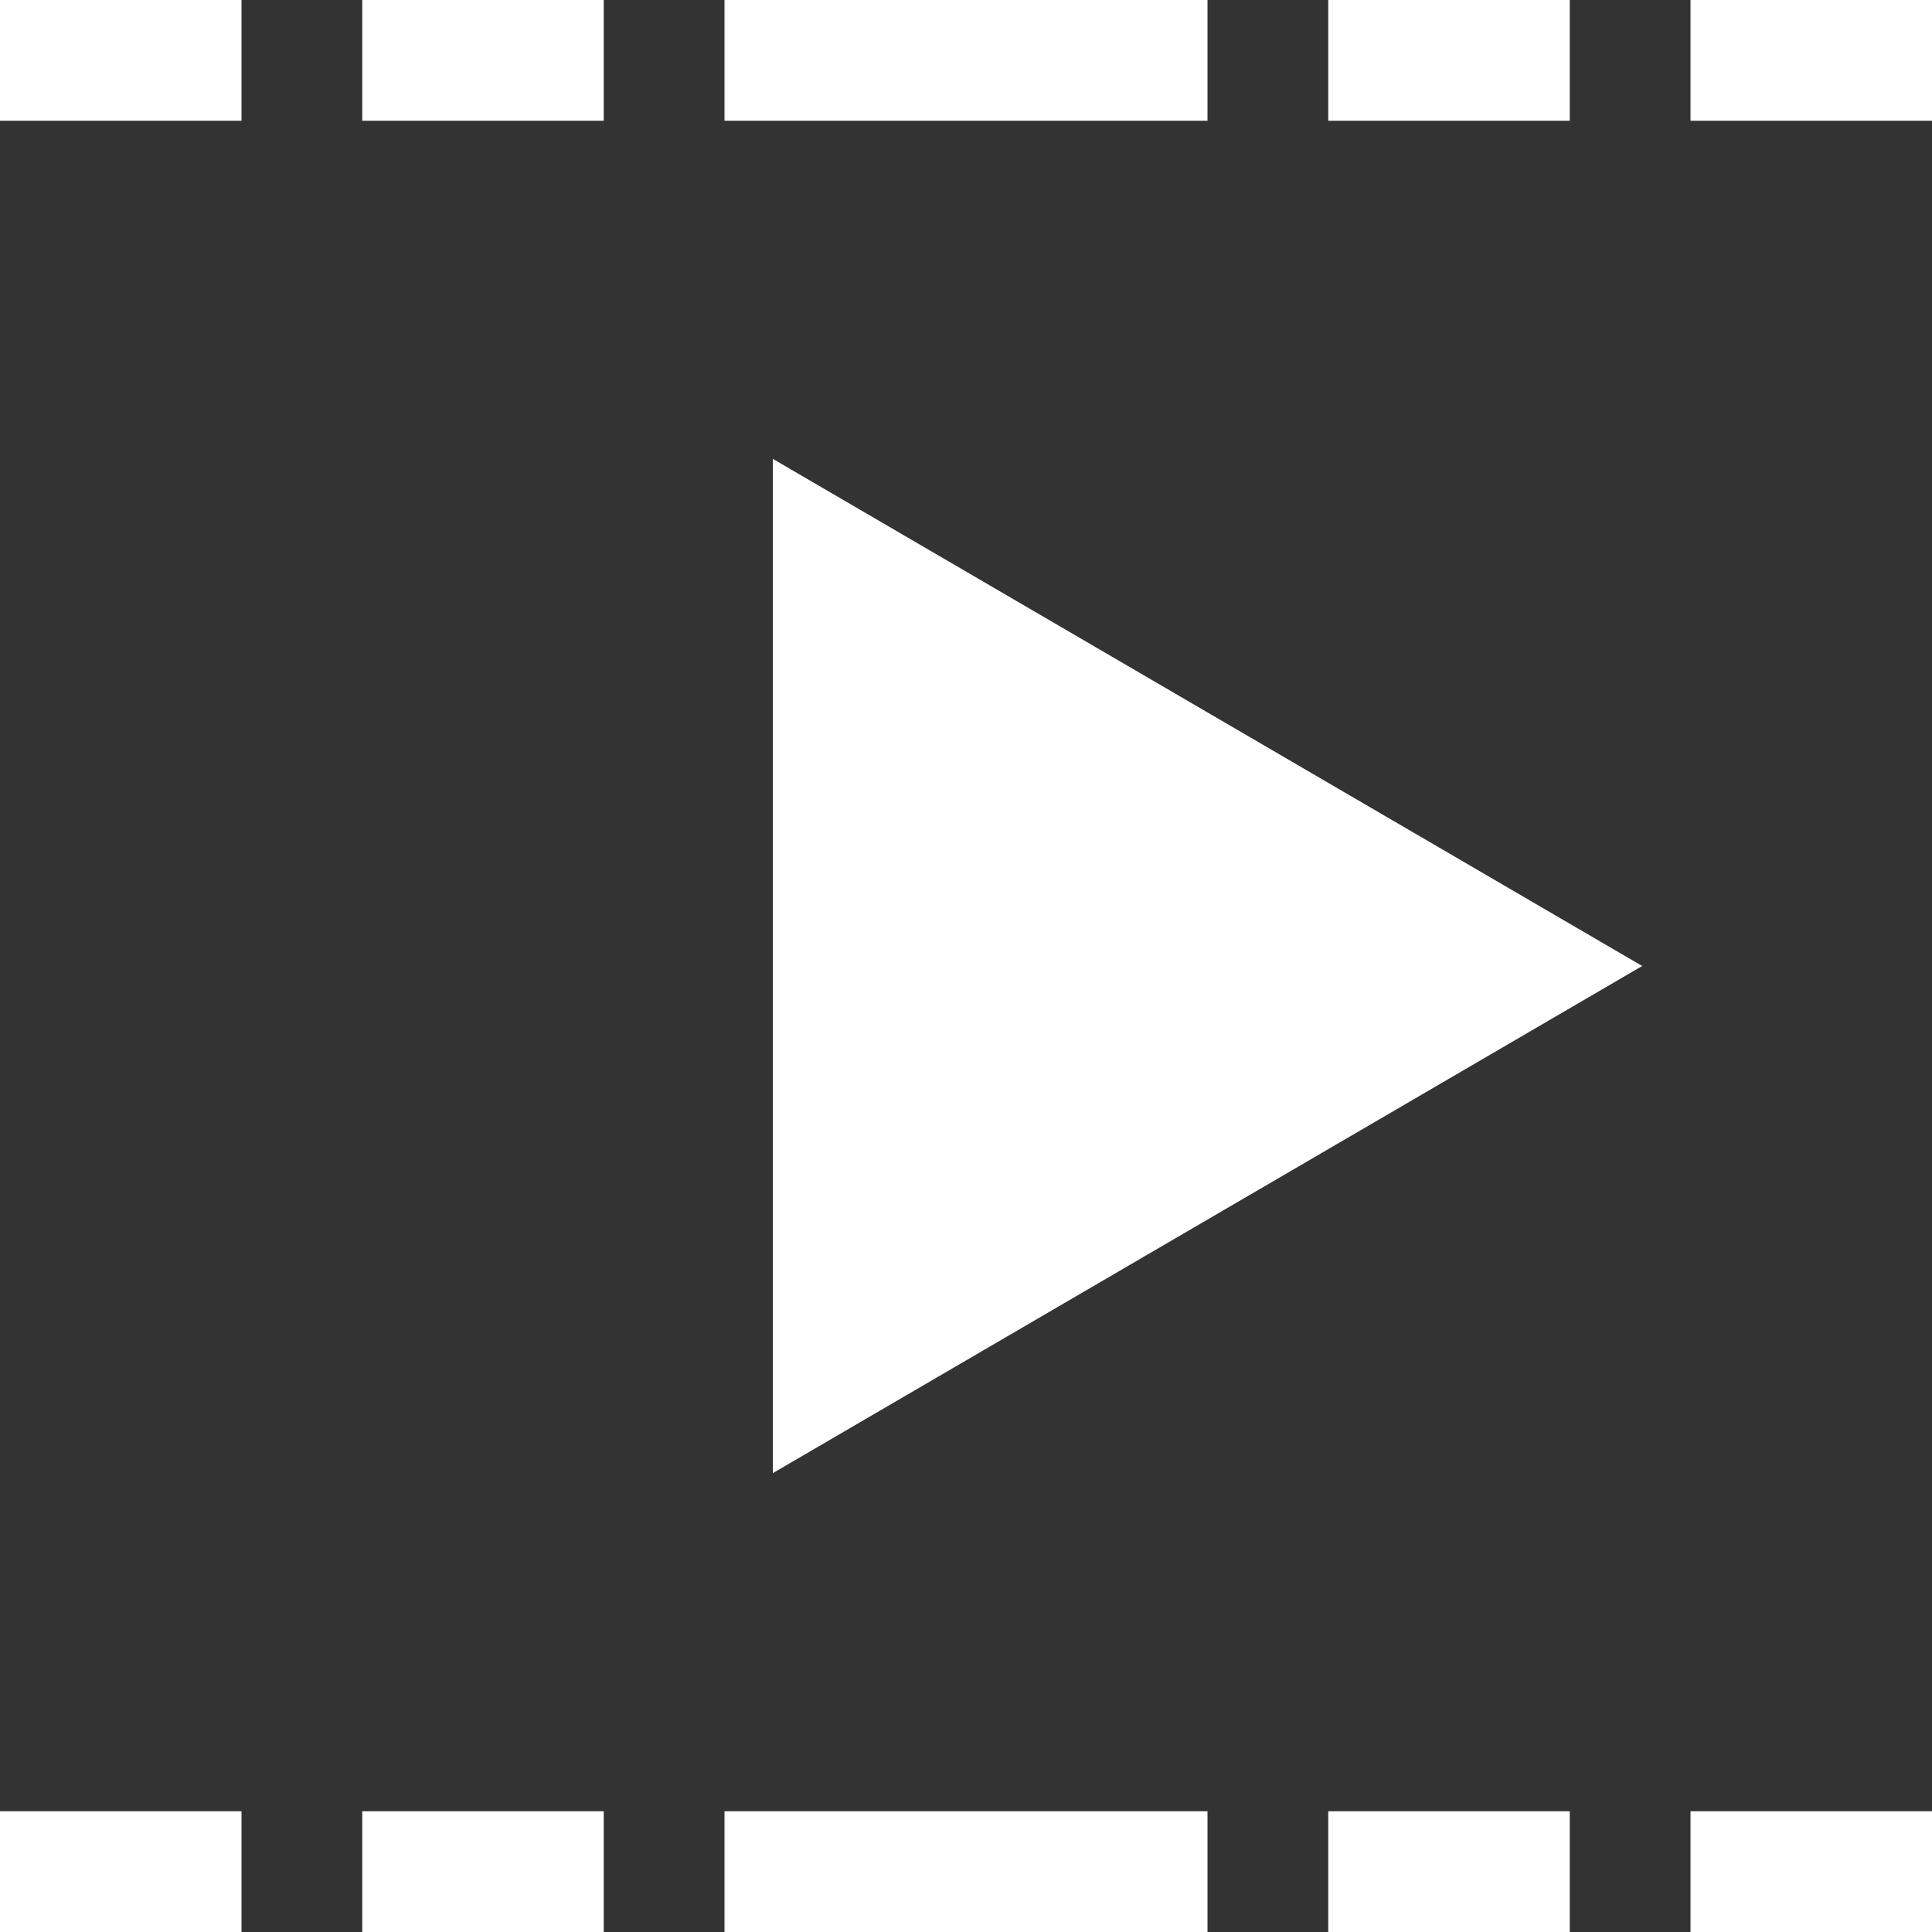
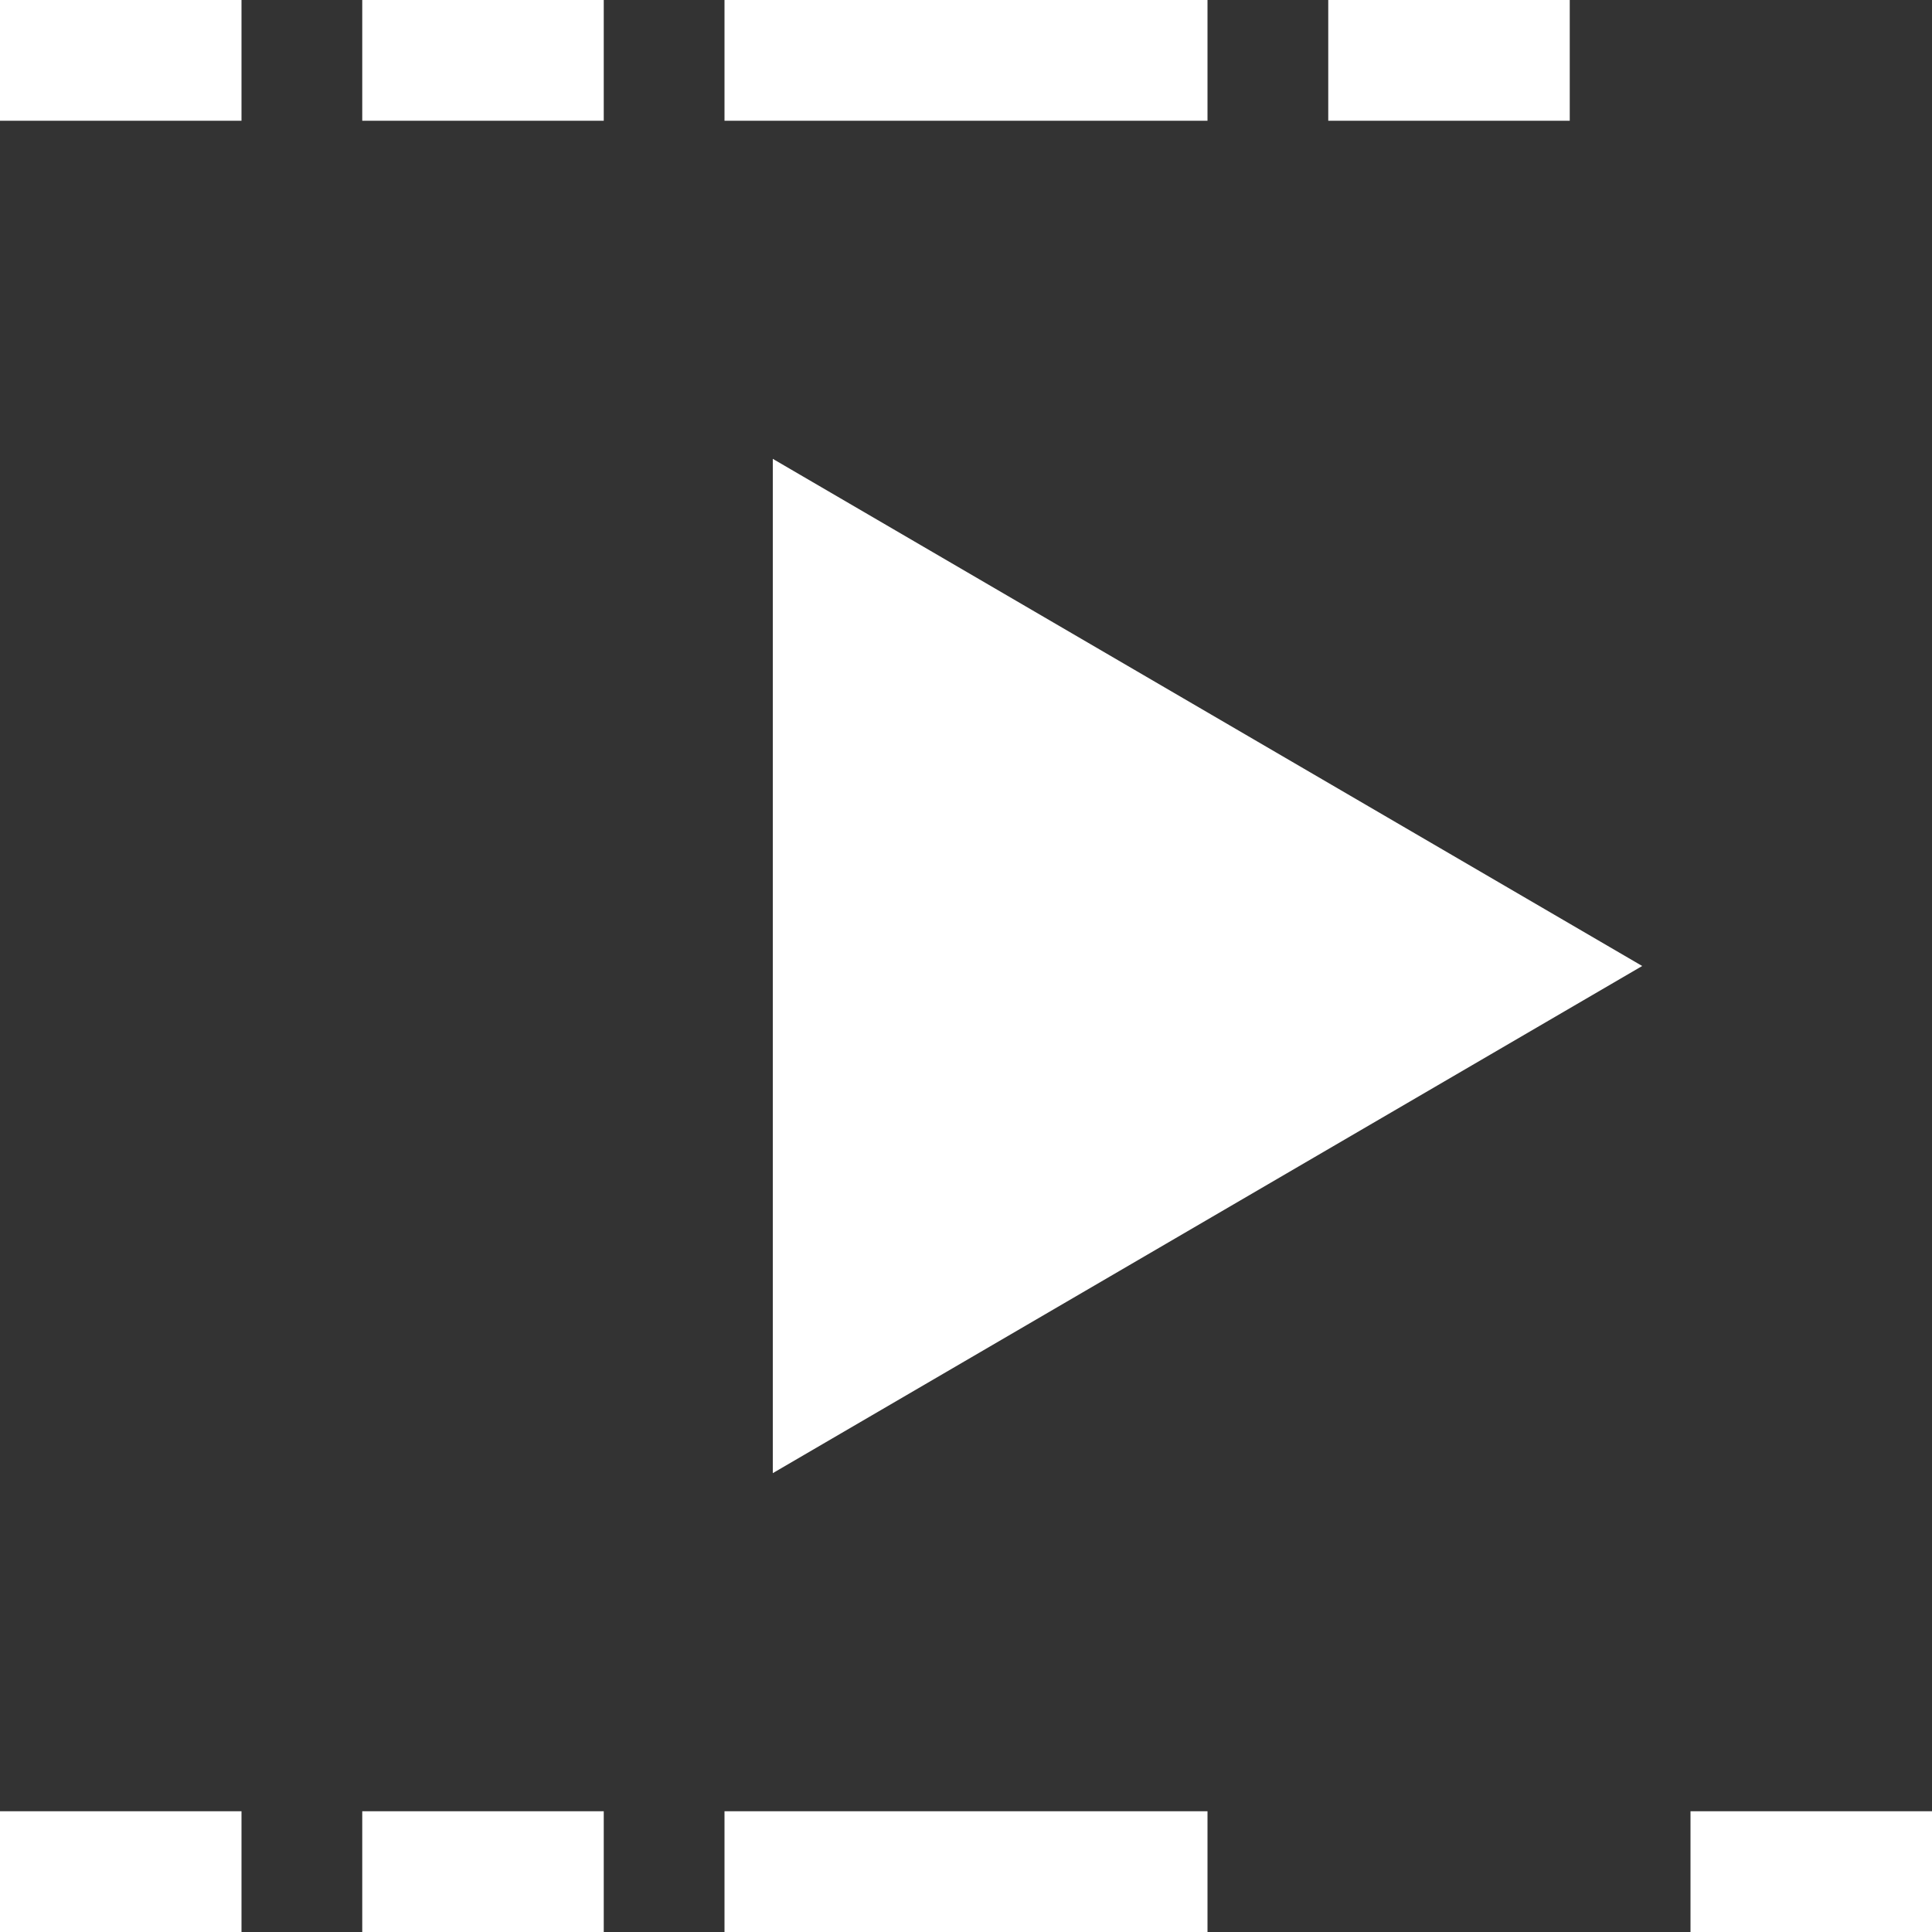
<svg xmlns="http://www.w3.org/2000/svg" id="Layer_2" width="16" height="16" viewBox="0 0 16 16">
  <rect x="0" y="0" width="16" height="16" fill="#333333" stroke="none" />
  <defs>
    <style>.cls-1{fill:#fff;}</style>
  </defs>
  <g id="Layer_2-2">
    <polygon class="cls-1" points="6.4 12.2 13.6 8 6.4 3.8 6.4 12.2" />
    <rect class="cls-1" width="2" height="1" />
    <rect class="cls-1" x="3" width="2" height="1" />
    <rect class="cls-1" x="6" width="4" height="1" />
    <rect class="cls-1" x="11" width="2" height="1" />
-     <rect class="cls-1" x="14" width="2" height="1" />
    <rect class="cls-1" y="15" width="2" height="1" />
    <rect class="cls-1" x="3" y="15" width="2" height="1" />
    <rect class="cls-1" x="6" y="15" width="4" height="1" />
-     <rect class="cls-1" x="11" y="15" width="2" height="1" />
    <rect class="cls-1" x="14" y="15" width="2" height="1" />
  </g>
</svg>